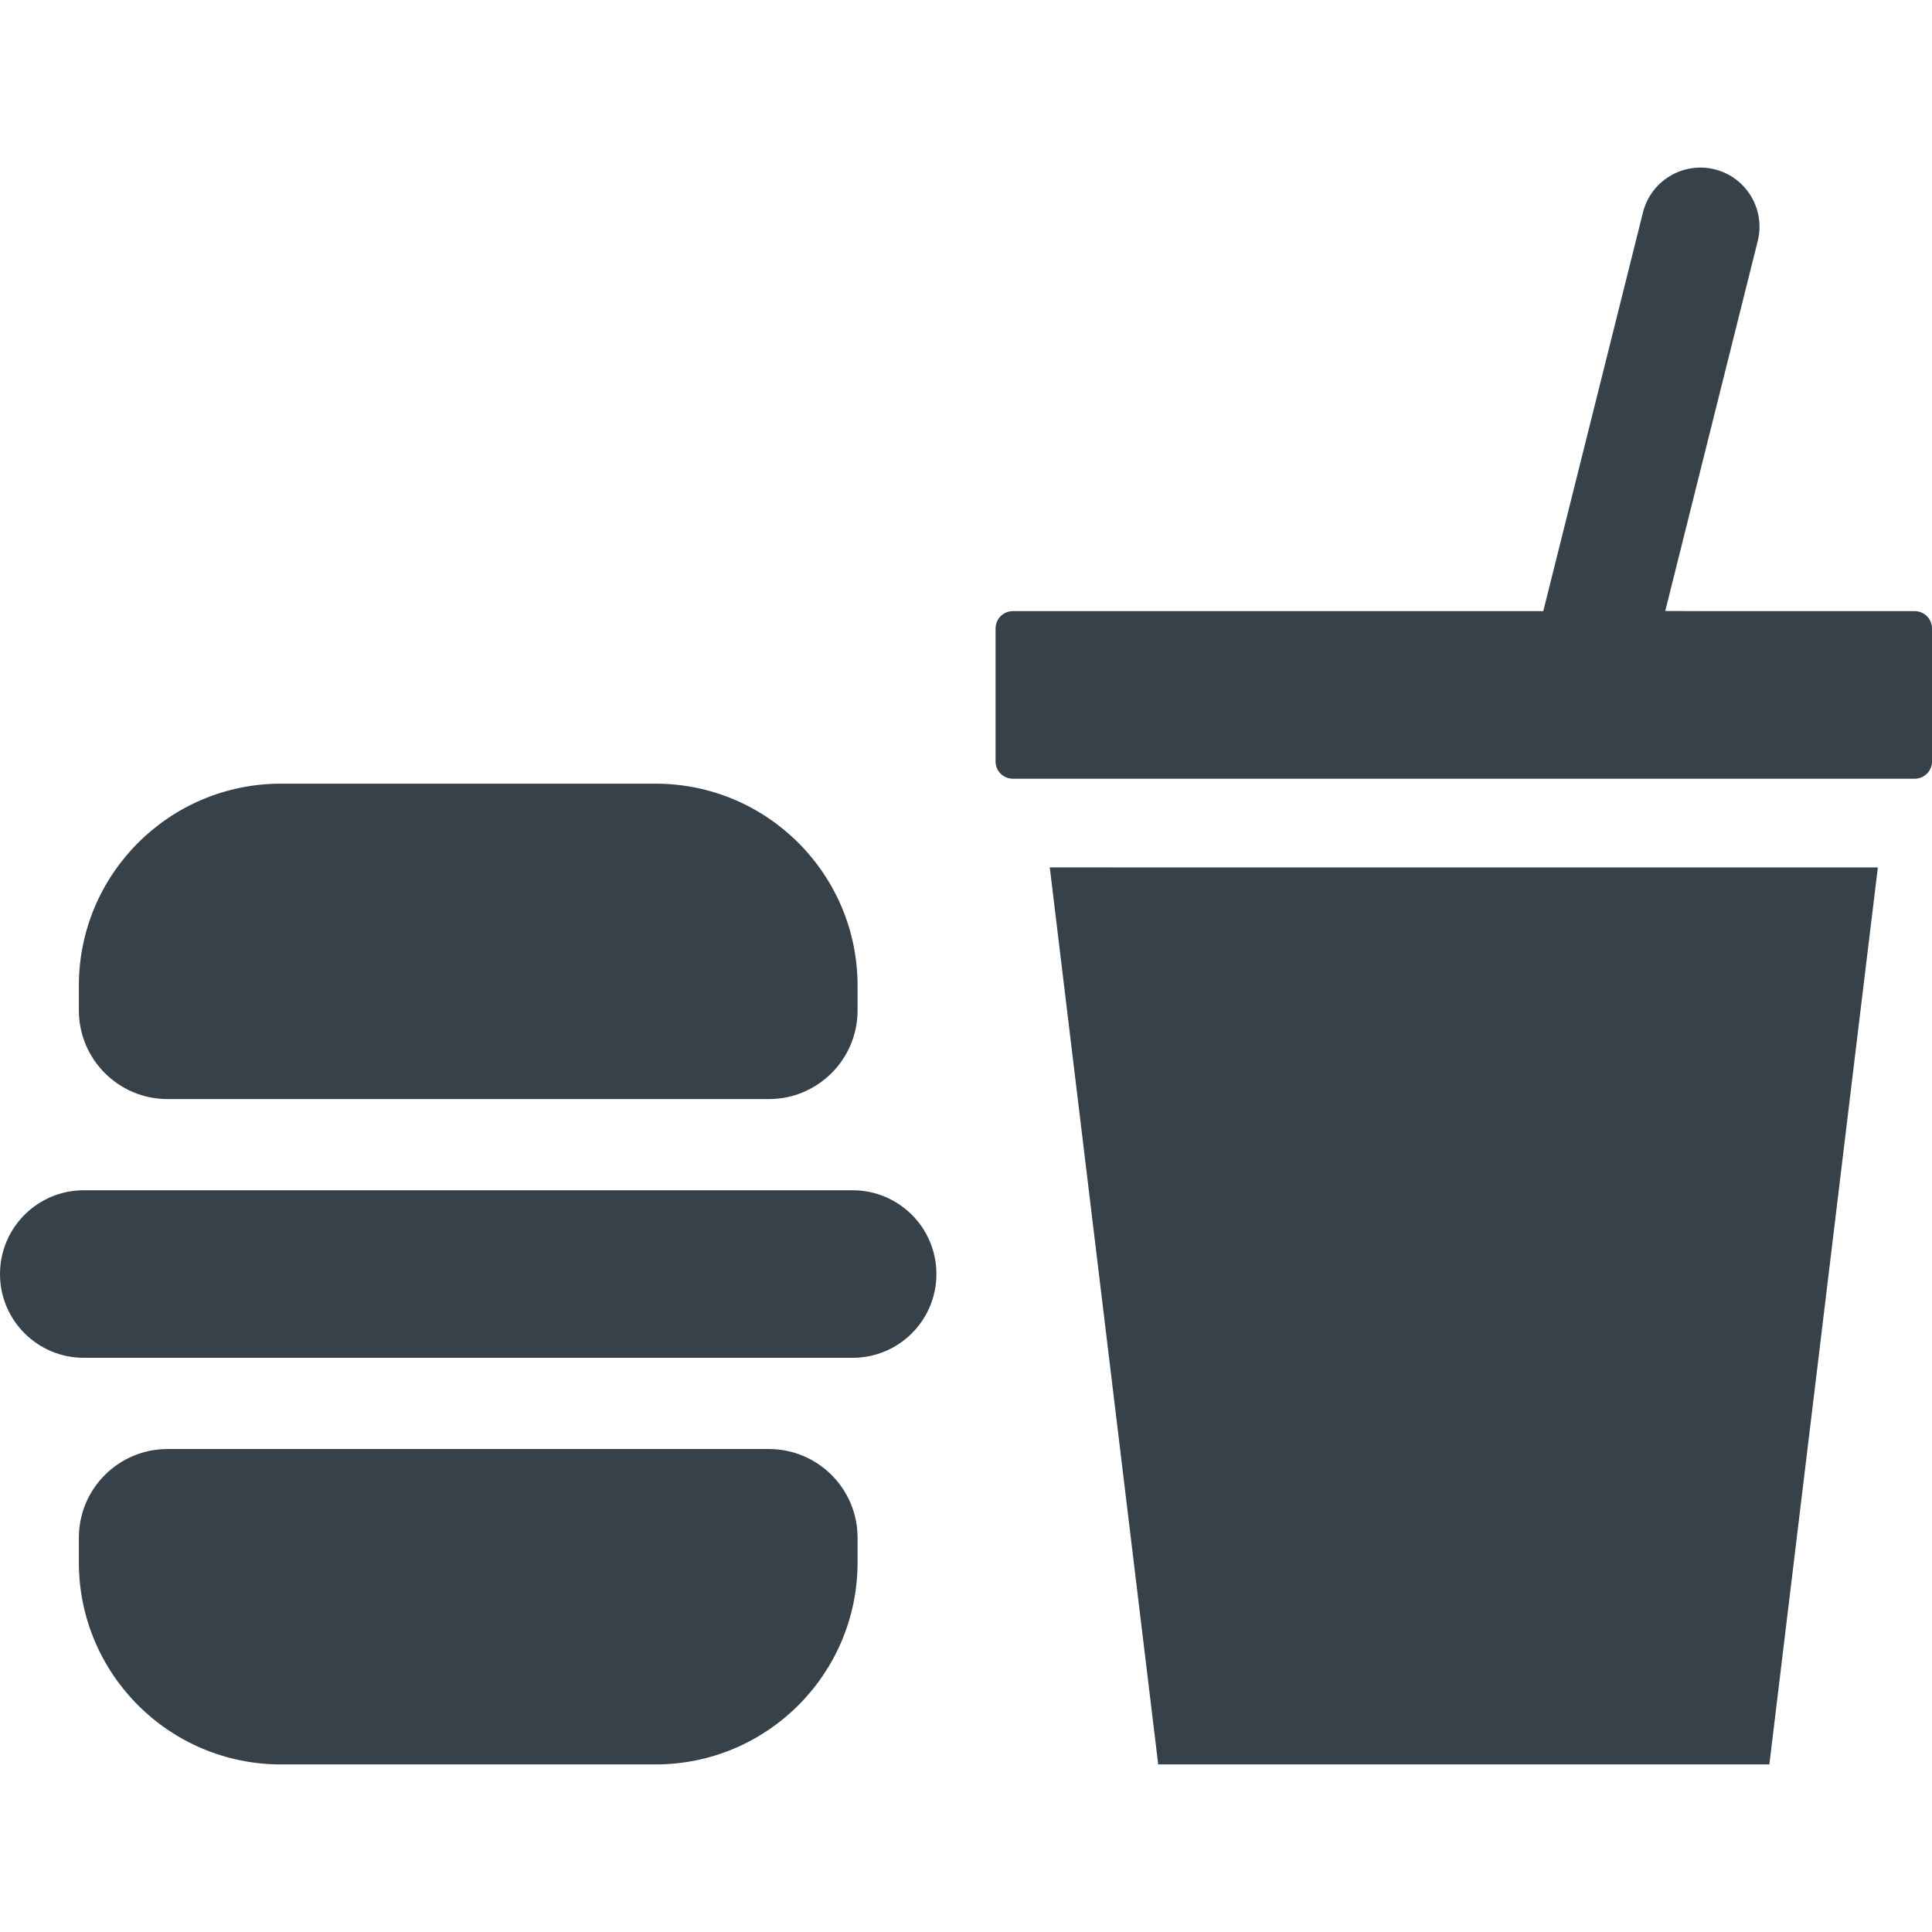
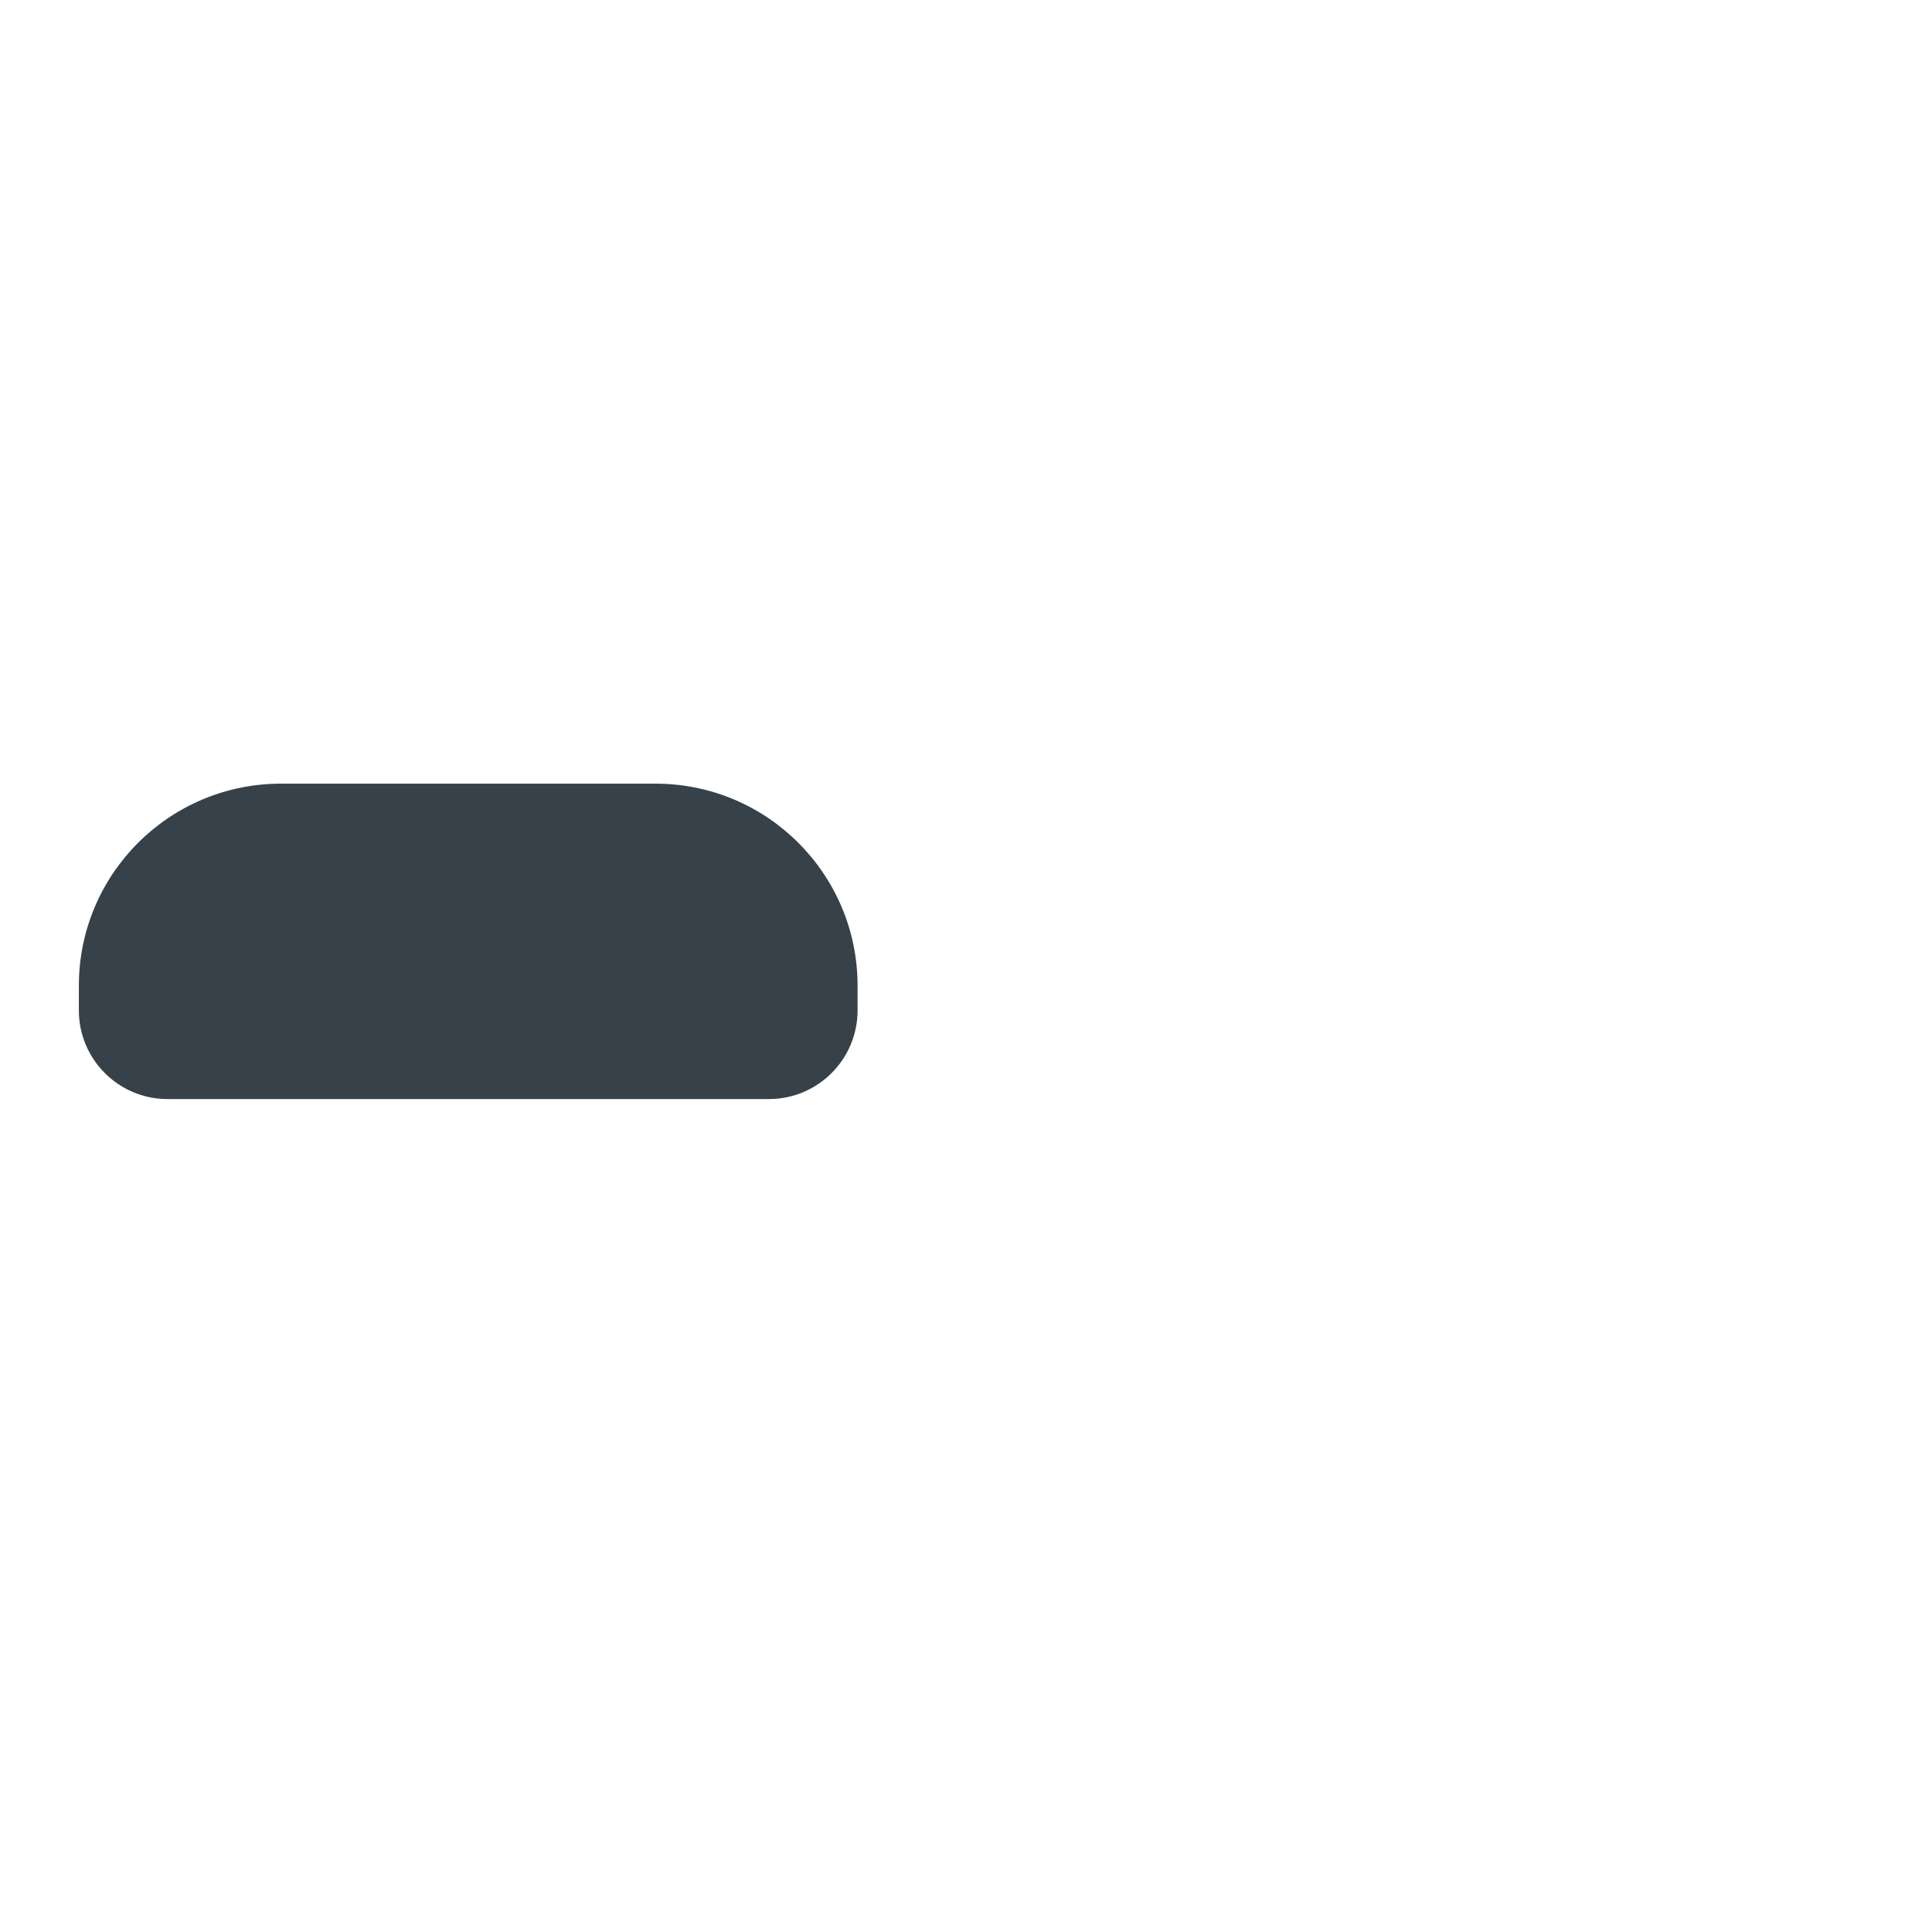
<svg xmlns="http://www.w3.org/2000/svg" version="1.1" id="_x31_0" x="0px" y="0px" viewBox="0 0 512 512" style="enable-background:new 0 0 512 512;" xml:space="preserve">
  <style type="text/css">
	.st0{fill:#374149;}
</style>
  <g>
-     <path class="st0" d="M225.957,315.432H22.203C9.942,315.432,0,325.373,0,337.635s9.942,22.199,22.203,22.199h203.754   c12.266,0,22.203-9.938,22.203-22.199S238.222,315.432,225.957,315.432z" />
    <path class="st0" d="M44.406,291.264h159.347c12.985,0,23.512-10.523,23.512-23.508v-6.531c0-29.57-23.977-53.546-53.55-53.546   H74.45c-29.578,0-53.551,23.976-53.551,53.546v6.531C20.898,280.74,31.422,291.264,44.406,291.264z" />
-     <path class="st0" d="M203.754,384.006H44.406c-12.985,0-23.508,10.523-23.508,23.508v6.527c0,29.574,23.973,53.55,53.551,53.55   h99.266c29.574,0,53.55-23.977,53.55-53.55v-6.527C227.266,394.529,216.738,384.006,203.754,384.006z" />
-     <path class="st0" d="M507.426,161.959h-53.285l-12.832-0.039l24.508-98.035c2.098-8.402-3.008-16.914-11.402-19.011   c-8.371-2.078-16.906,3.008-19.008,11.406l-26.422,105.679H268.406c-2.523,0-4.57,2.051-4.57,4.578v35.262   c0,2.527,2.047,4.57,4.57,4.57h239.019c2.527,0,4.574-2.043,4.574-4.57v-35.262C512,164.01,509.953,161.959,507.426,161.959z" />
-     <polygon class="st0" points="302.195,229.881 278.363,229.861 278.363,229.881 278.203,229.881 306.938,467.592 468.898,467.592    494.535,255.529 497.633,230.041 497.614,230.041 497.633,229.881  " />
  </g>
</svg>